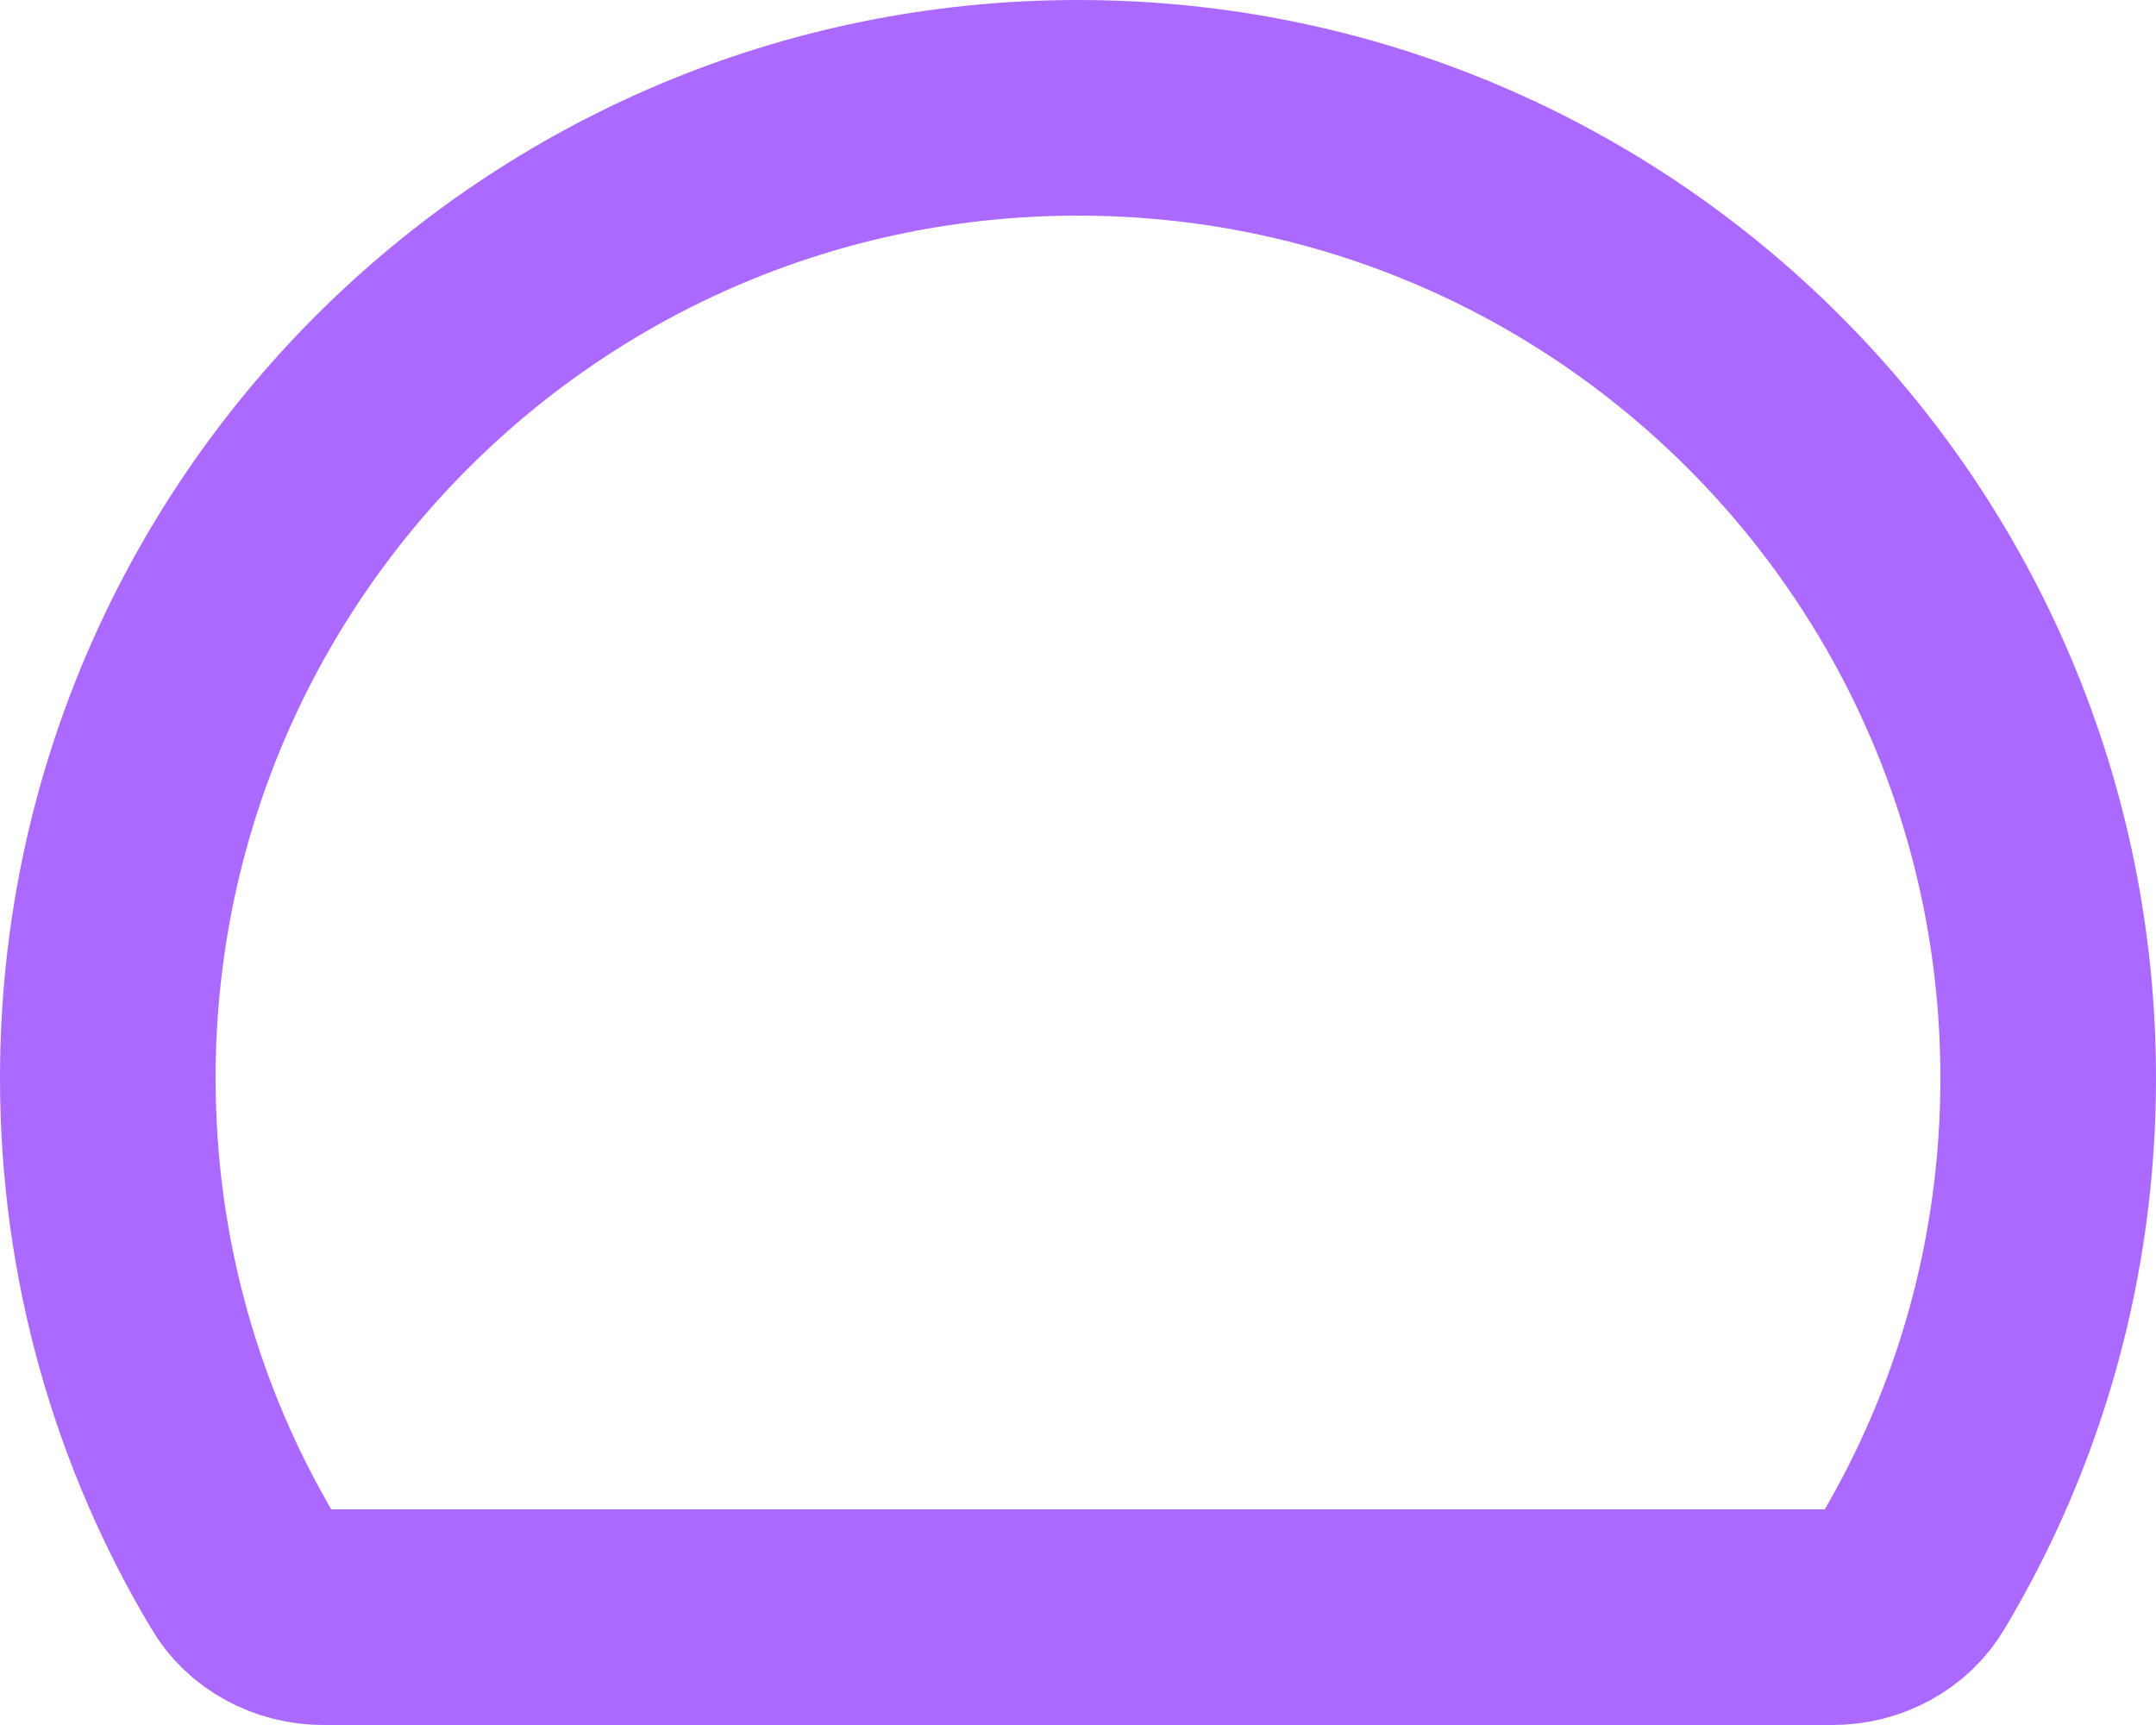
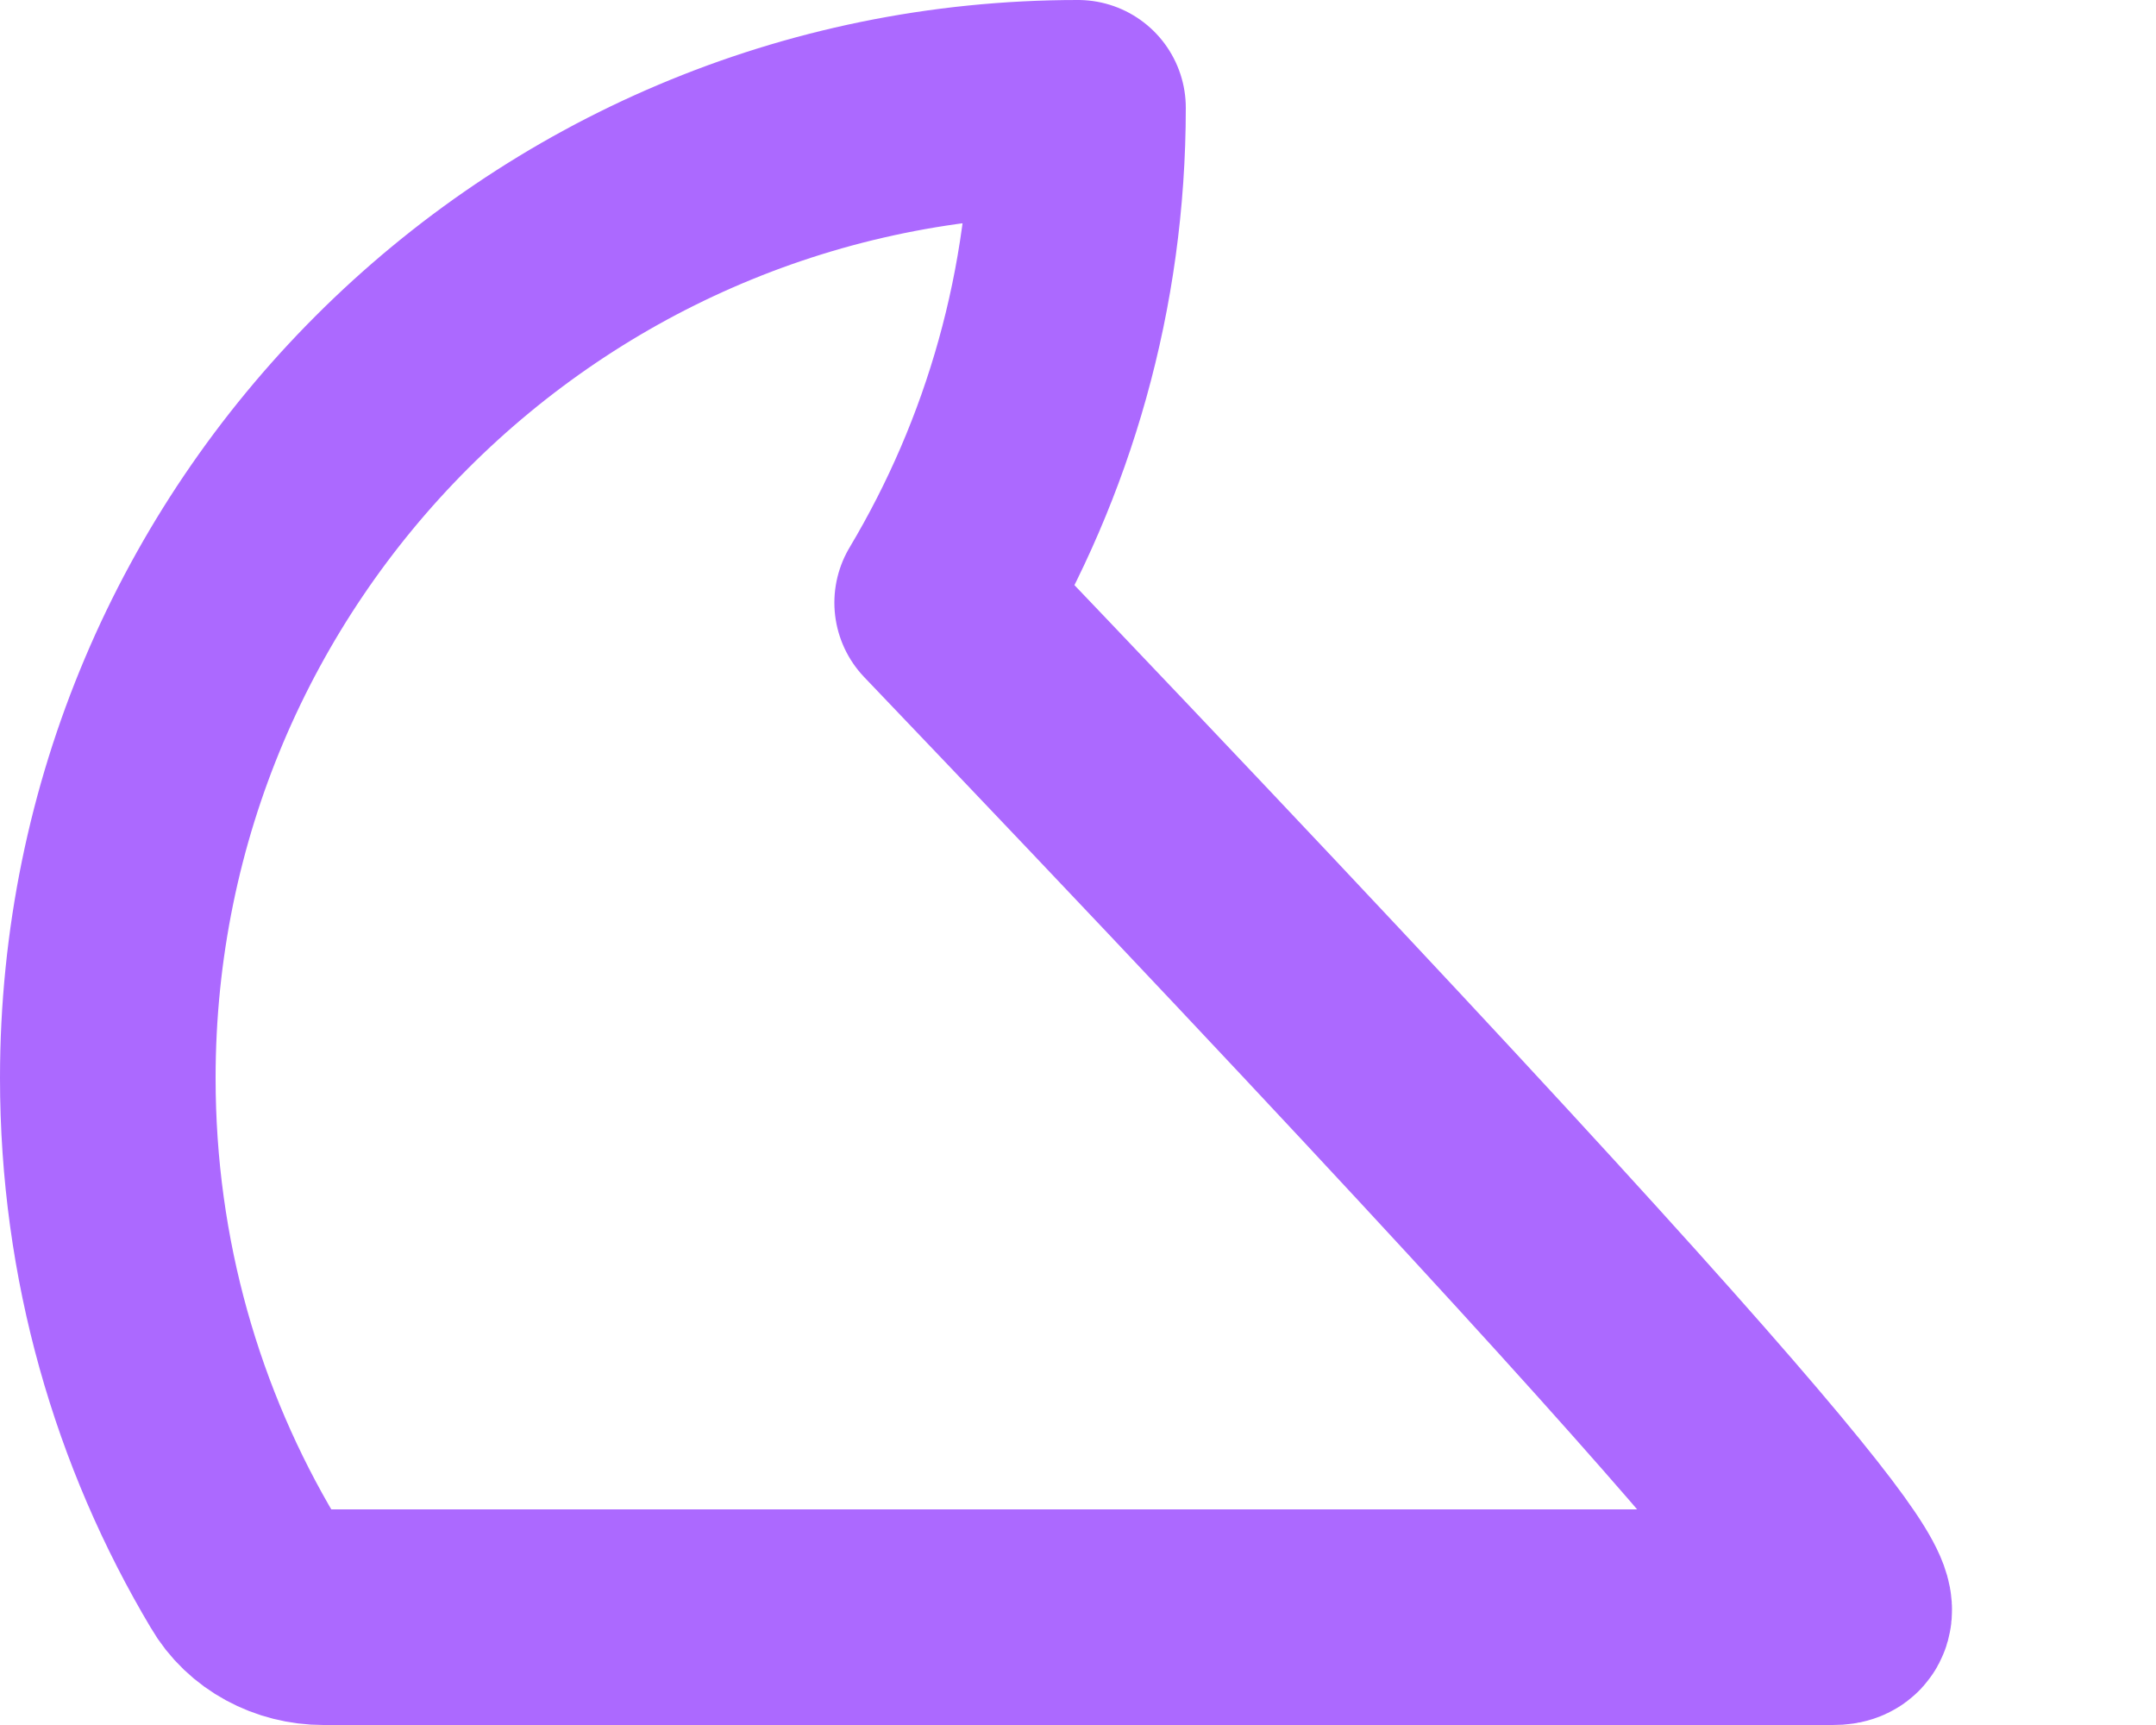
<svg xmlns="http://www.w3.org/2000/svg" width="60" height="48" fill="none">
-   <path d="M9 45c-.9 0-1.77-.45-2.22-1.23C4.38 39.75 3 35.04 3 30 3 15.09 15.09 3 30 3s27 12.09 27 27c0 5.04-1.38 9.75-3.78 13.77C52.77 44.55 51.9 45 51 45H9Z" stroke="#AC69FF" stroke-width="6" stroke-linecap="round" stroke-linejoin="round" />
+   <path d="M9 45c-.9 0-1.77-.45-2.22-1.23C4.38 39.75 3 35.04 3 30 3 15.09 15.09 3 30 3c0 5.04-1.38 9.75-3.78 13.77C52.77 44.55 51.9 45 51 45H9Z" stroke="#AC69FF" stroke-width="6" stroke-linecap="round" stroke-linejoin="round" />
</svg>